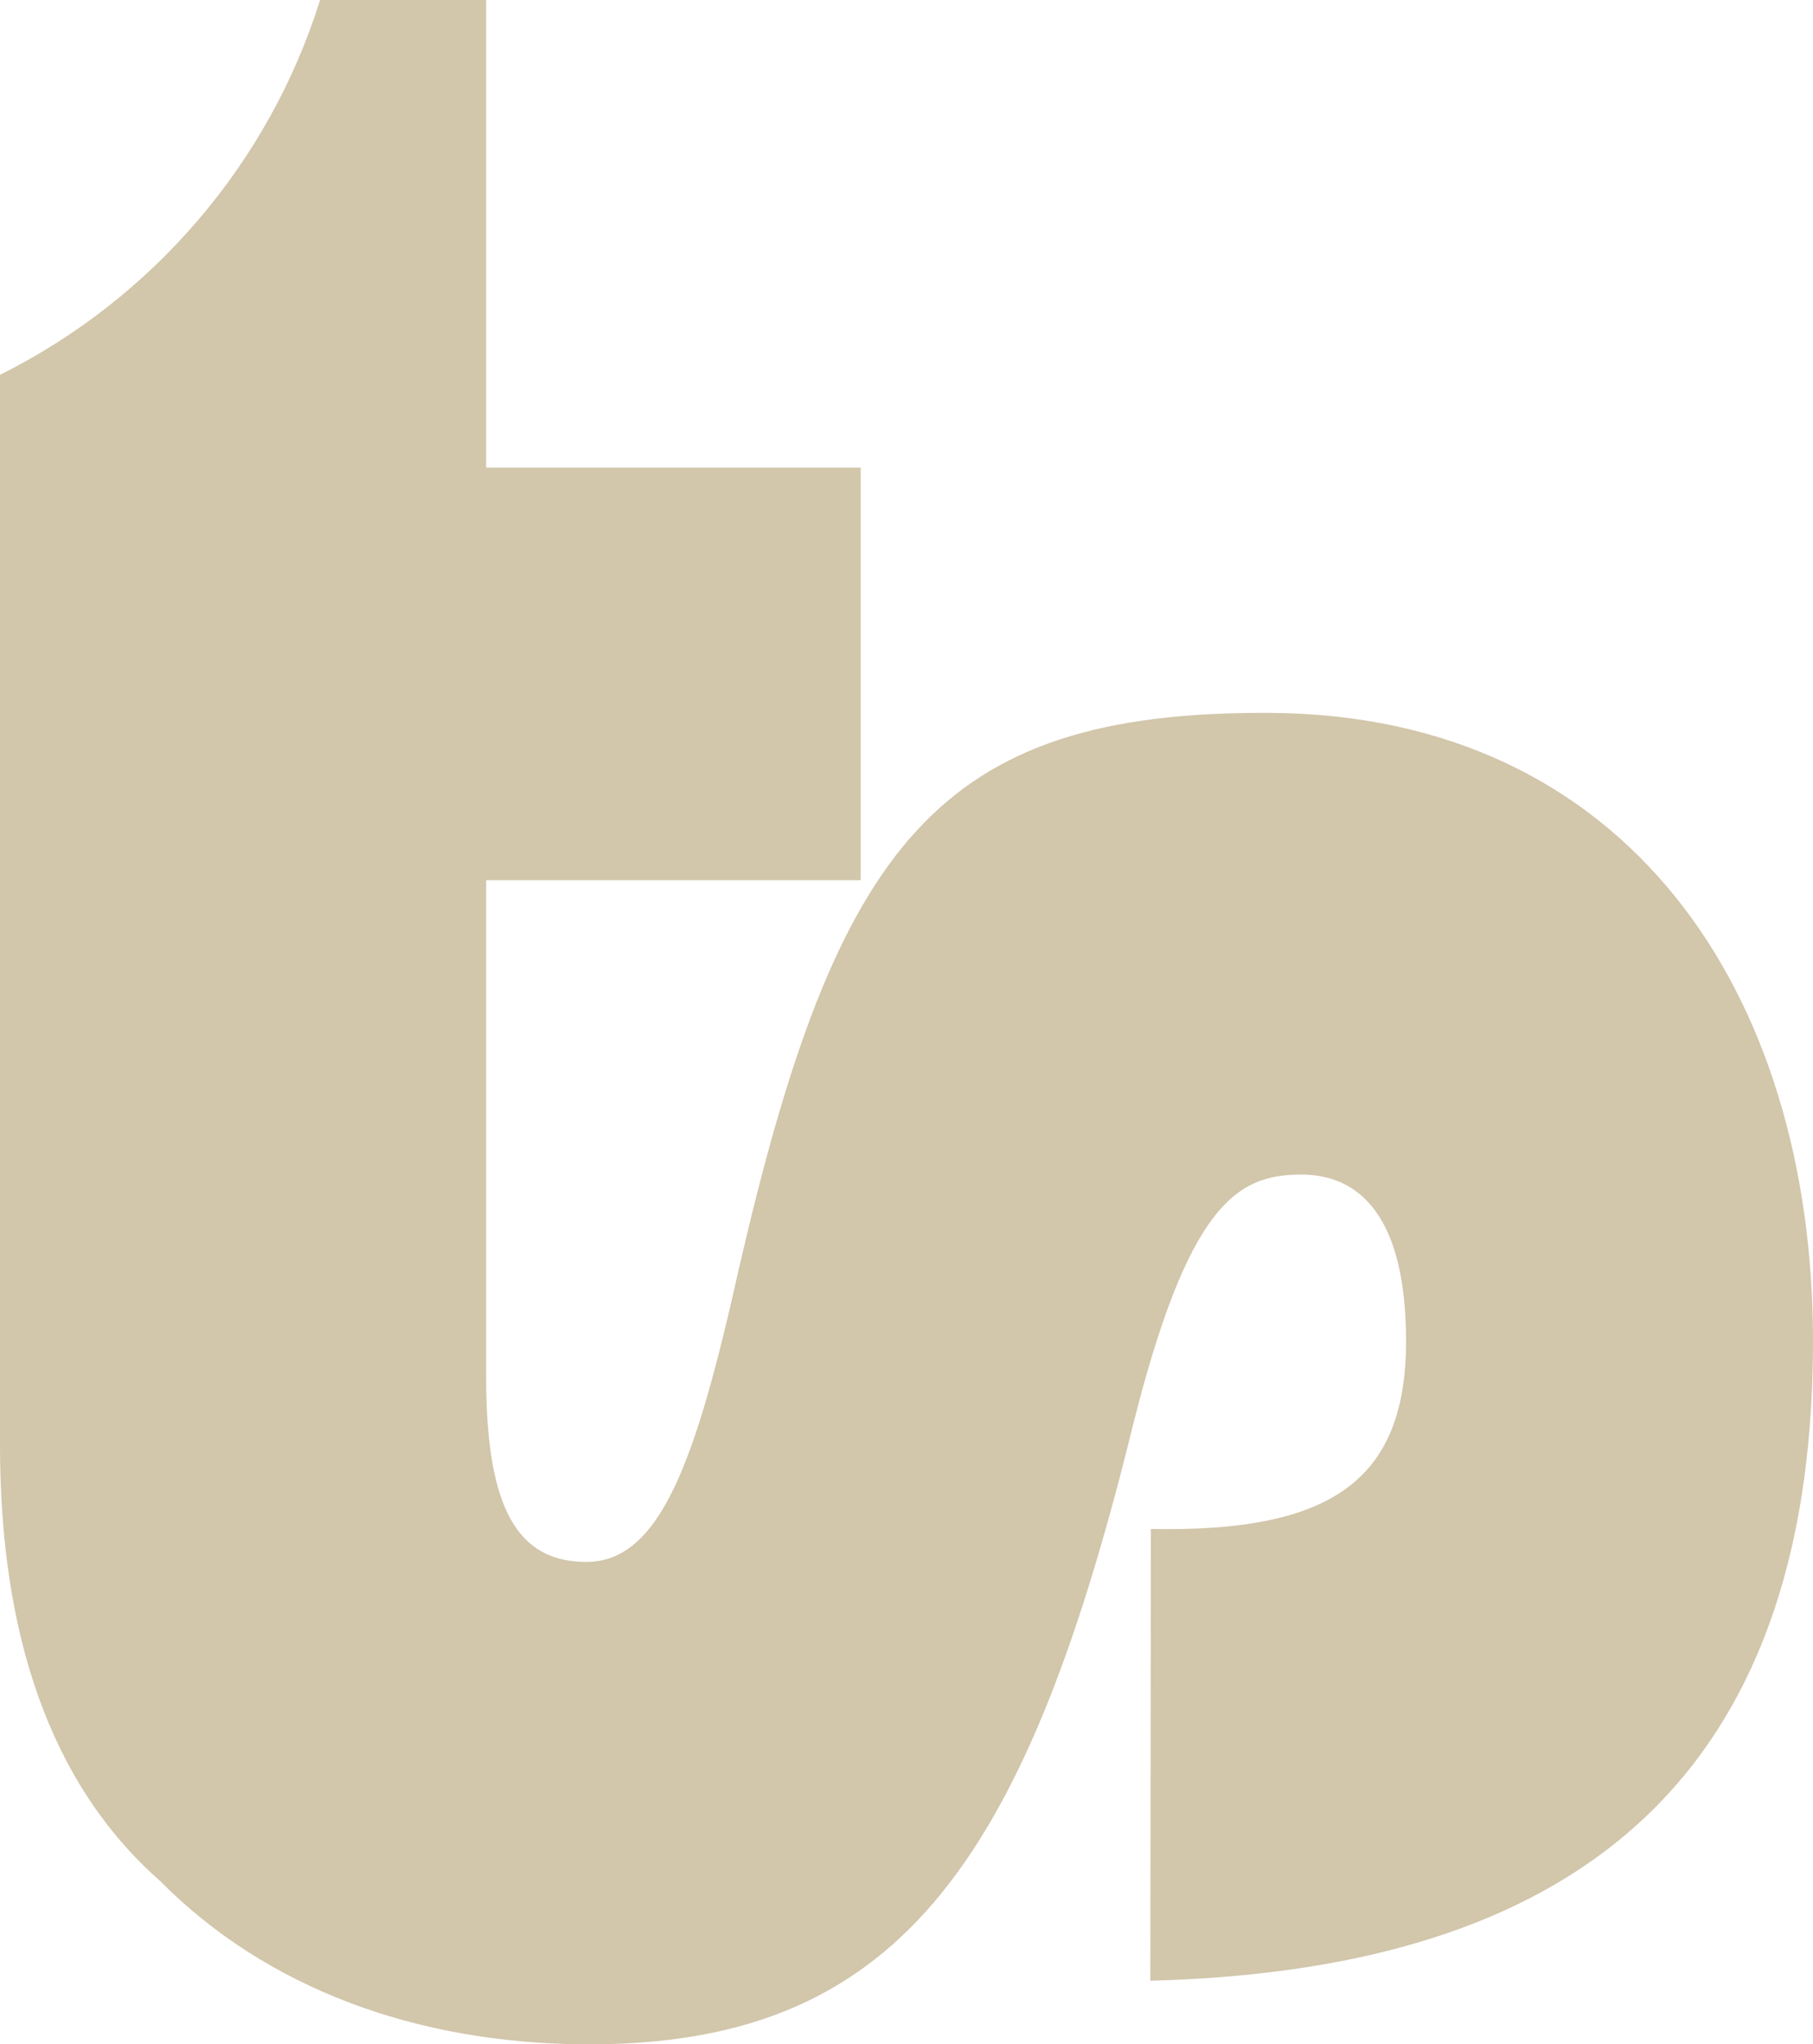
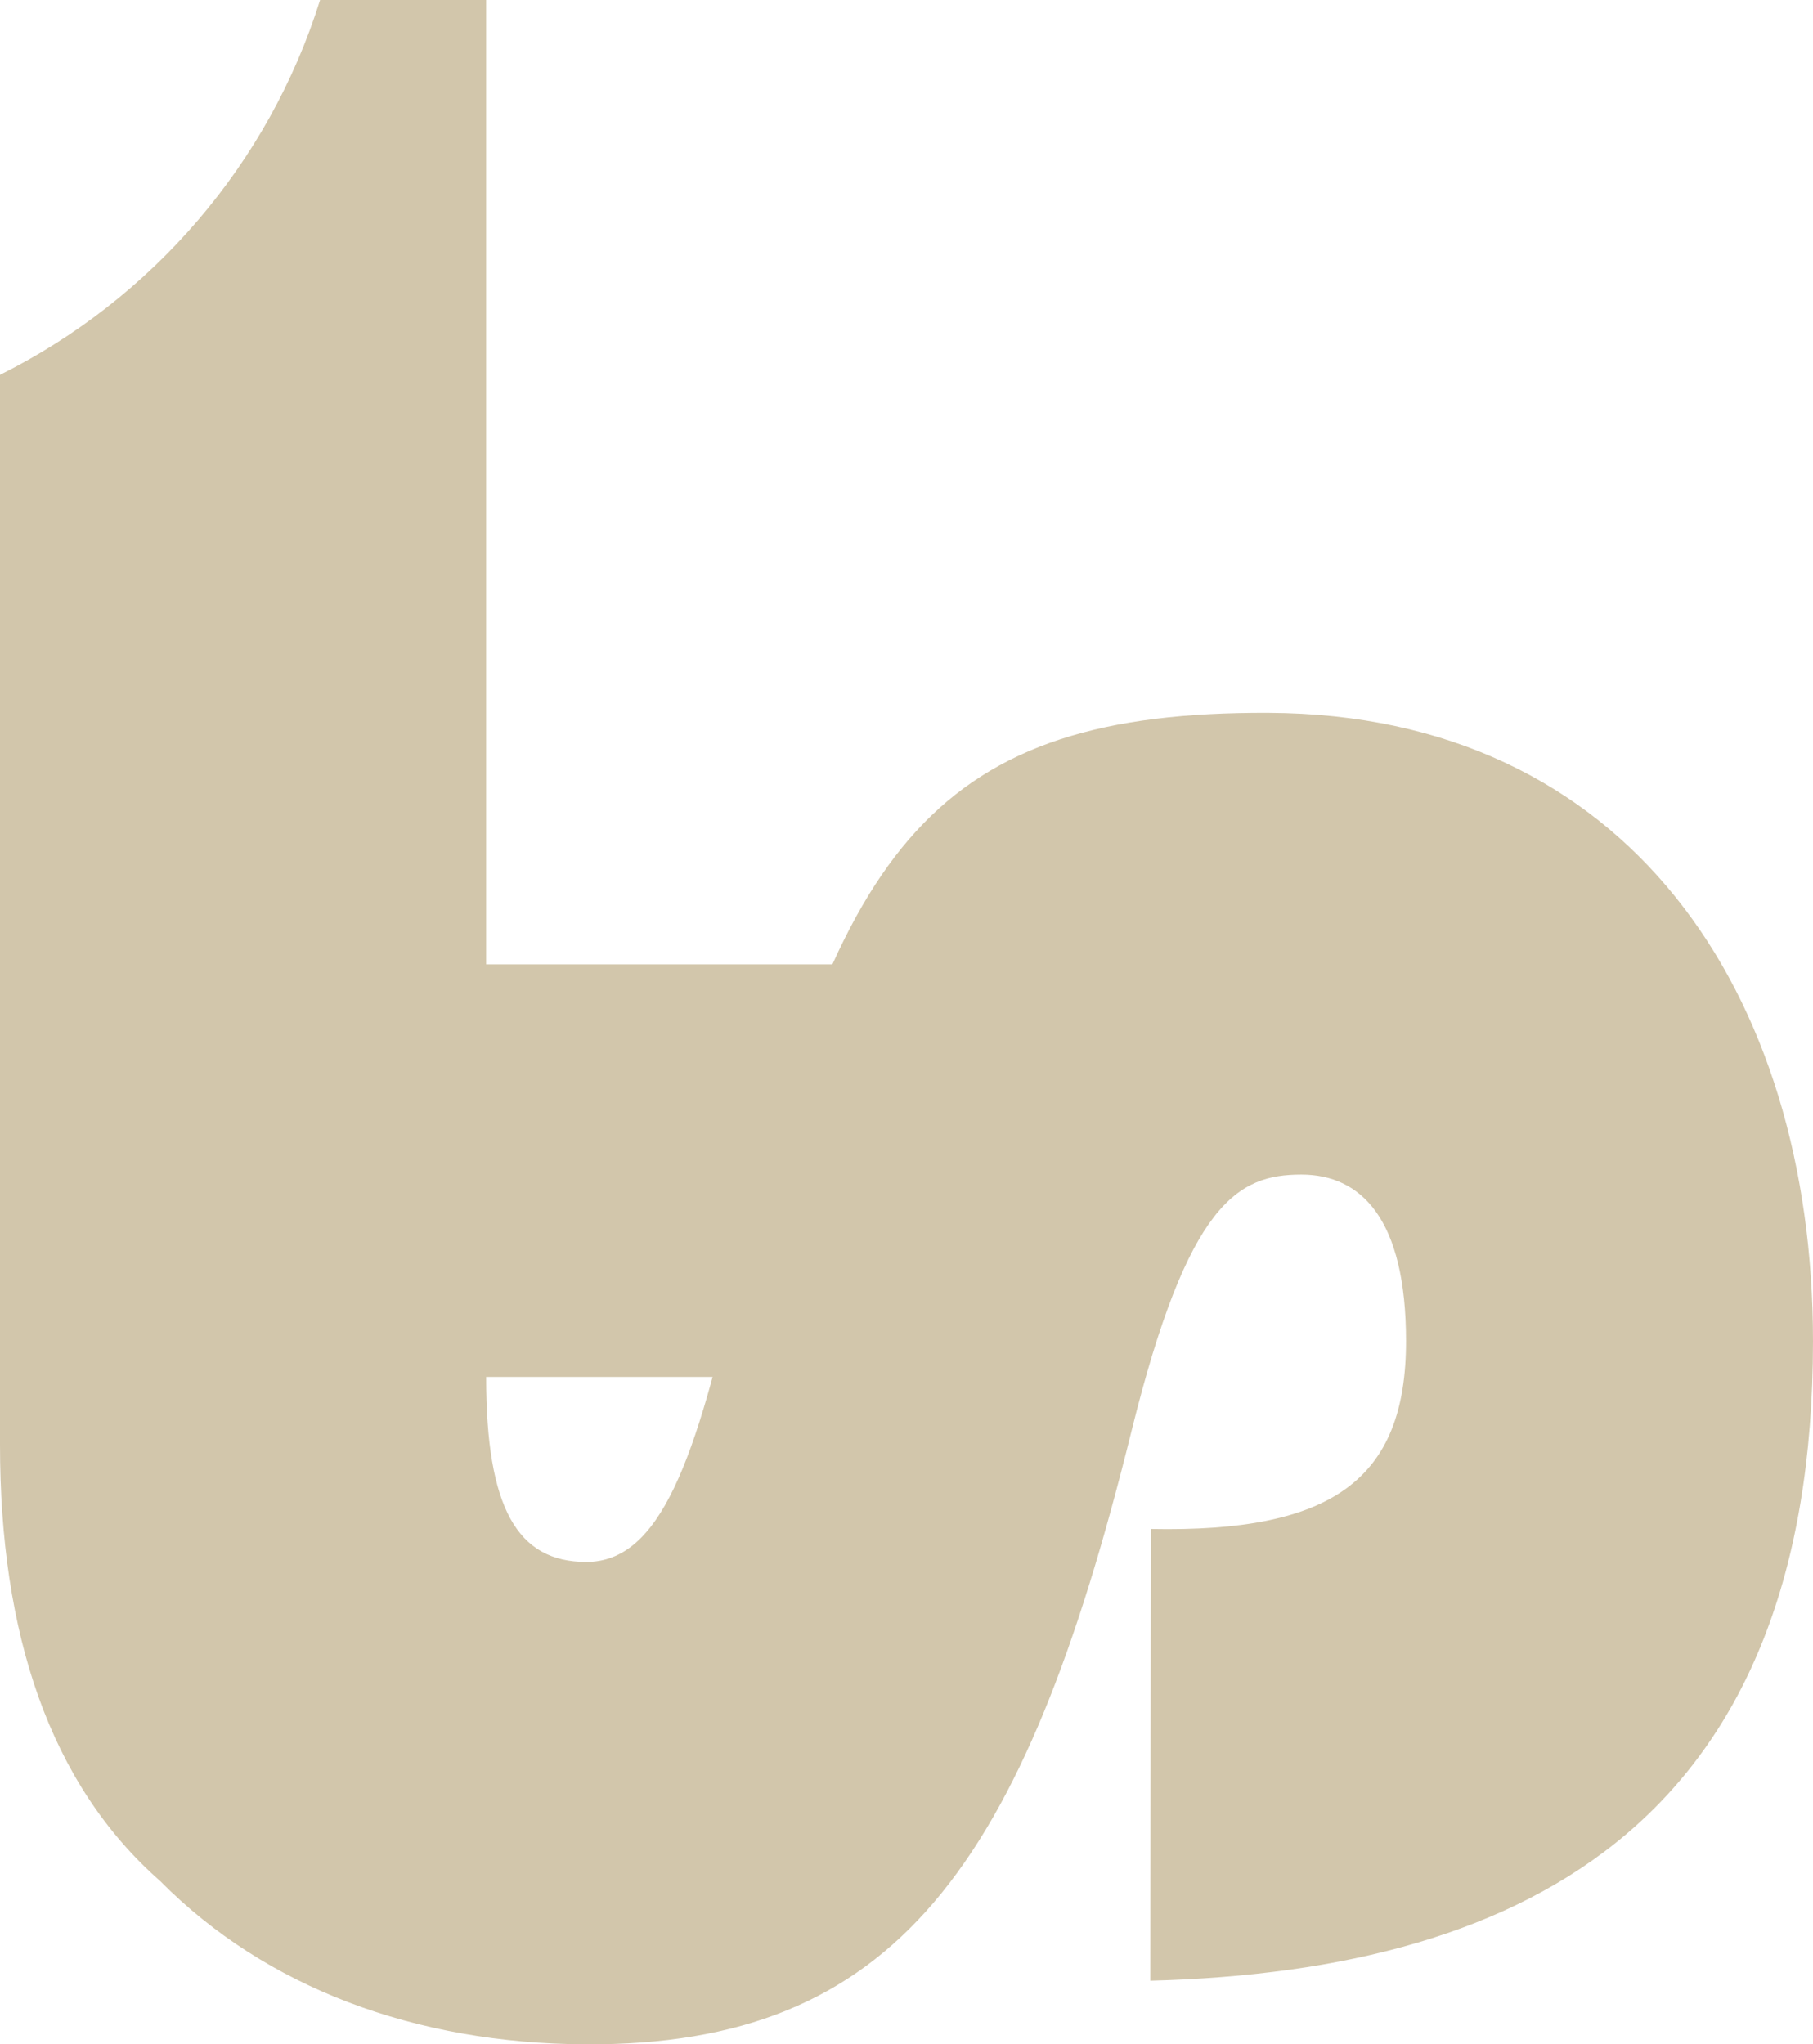
<svg xmlns="http://www.w3.org/2000/svg" id="Layer_1" version="1.1" viewBox="0 0 70.97 80">
  <defs>
    <style> .st0 { fill: #d2c6ab; } </style>
  </defs>
-   <path class="st0" d="M49.67,27.9c-12.97-.06-16.92,5.14-20.75,21.77-1.68,7.54-3.08,11.46-5.97,11.46-2.69,0-3.92-2.09-3.92-7.24v-19.44h14.66v-16.15h-14.66V0h-6.5C10.52,6.42,5.94,11.71,0,14.67v41.87c0,7.38,1.93,13.26,6.27,17.08,4.13,4.17,9.99,6.36,16.65,6.39,12.1.06,17.14-6.88,21.37-23.99,2.22-8.97,4.17-10.05,6.65-10.05,2.35,0,4.1,1.74,4.1,6.52,0,5.44-2.92,7.49-9.99,7.35l-.02,17.68c15.15-.39,25.94-6.61,25.94-25.03,0-13.64-7.26-24.53-21.31-24.59Z" />
+   <path class="st0" d="M49.67,27.9c-12.97-.06-16.92,5.14-20.75,21.77-1.68,7.54-3.08,11.46-5.97,11.46-2.69,0-3.92-2.09-3.92-7.24h14.66v-16.15h-14.66V0h-6.5C10.52,6.42,5.94,11.71,0,14.67v41.87c0,7.38,1.93,13.26,6.27,17.08,4.13,4.17,9.99,6.36,16.65,6.39,12.1.06,17.14-6.88,21.37-23.99,2.22-8.97,4.17-10.05,6.65-10.05,2.35,0,4.1,1.74,4.1,6.52,0,5.44-2.92,7.49-9.99,7.35l-.02,17.68c15.15-.39,25.94-6.61,25.94-25.03,0-13.64-7.26-24.53-21.31-24.59Z" />
</svg>